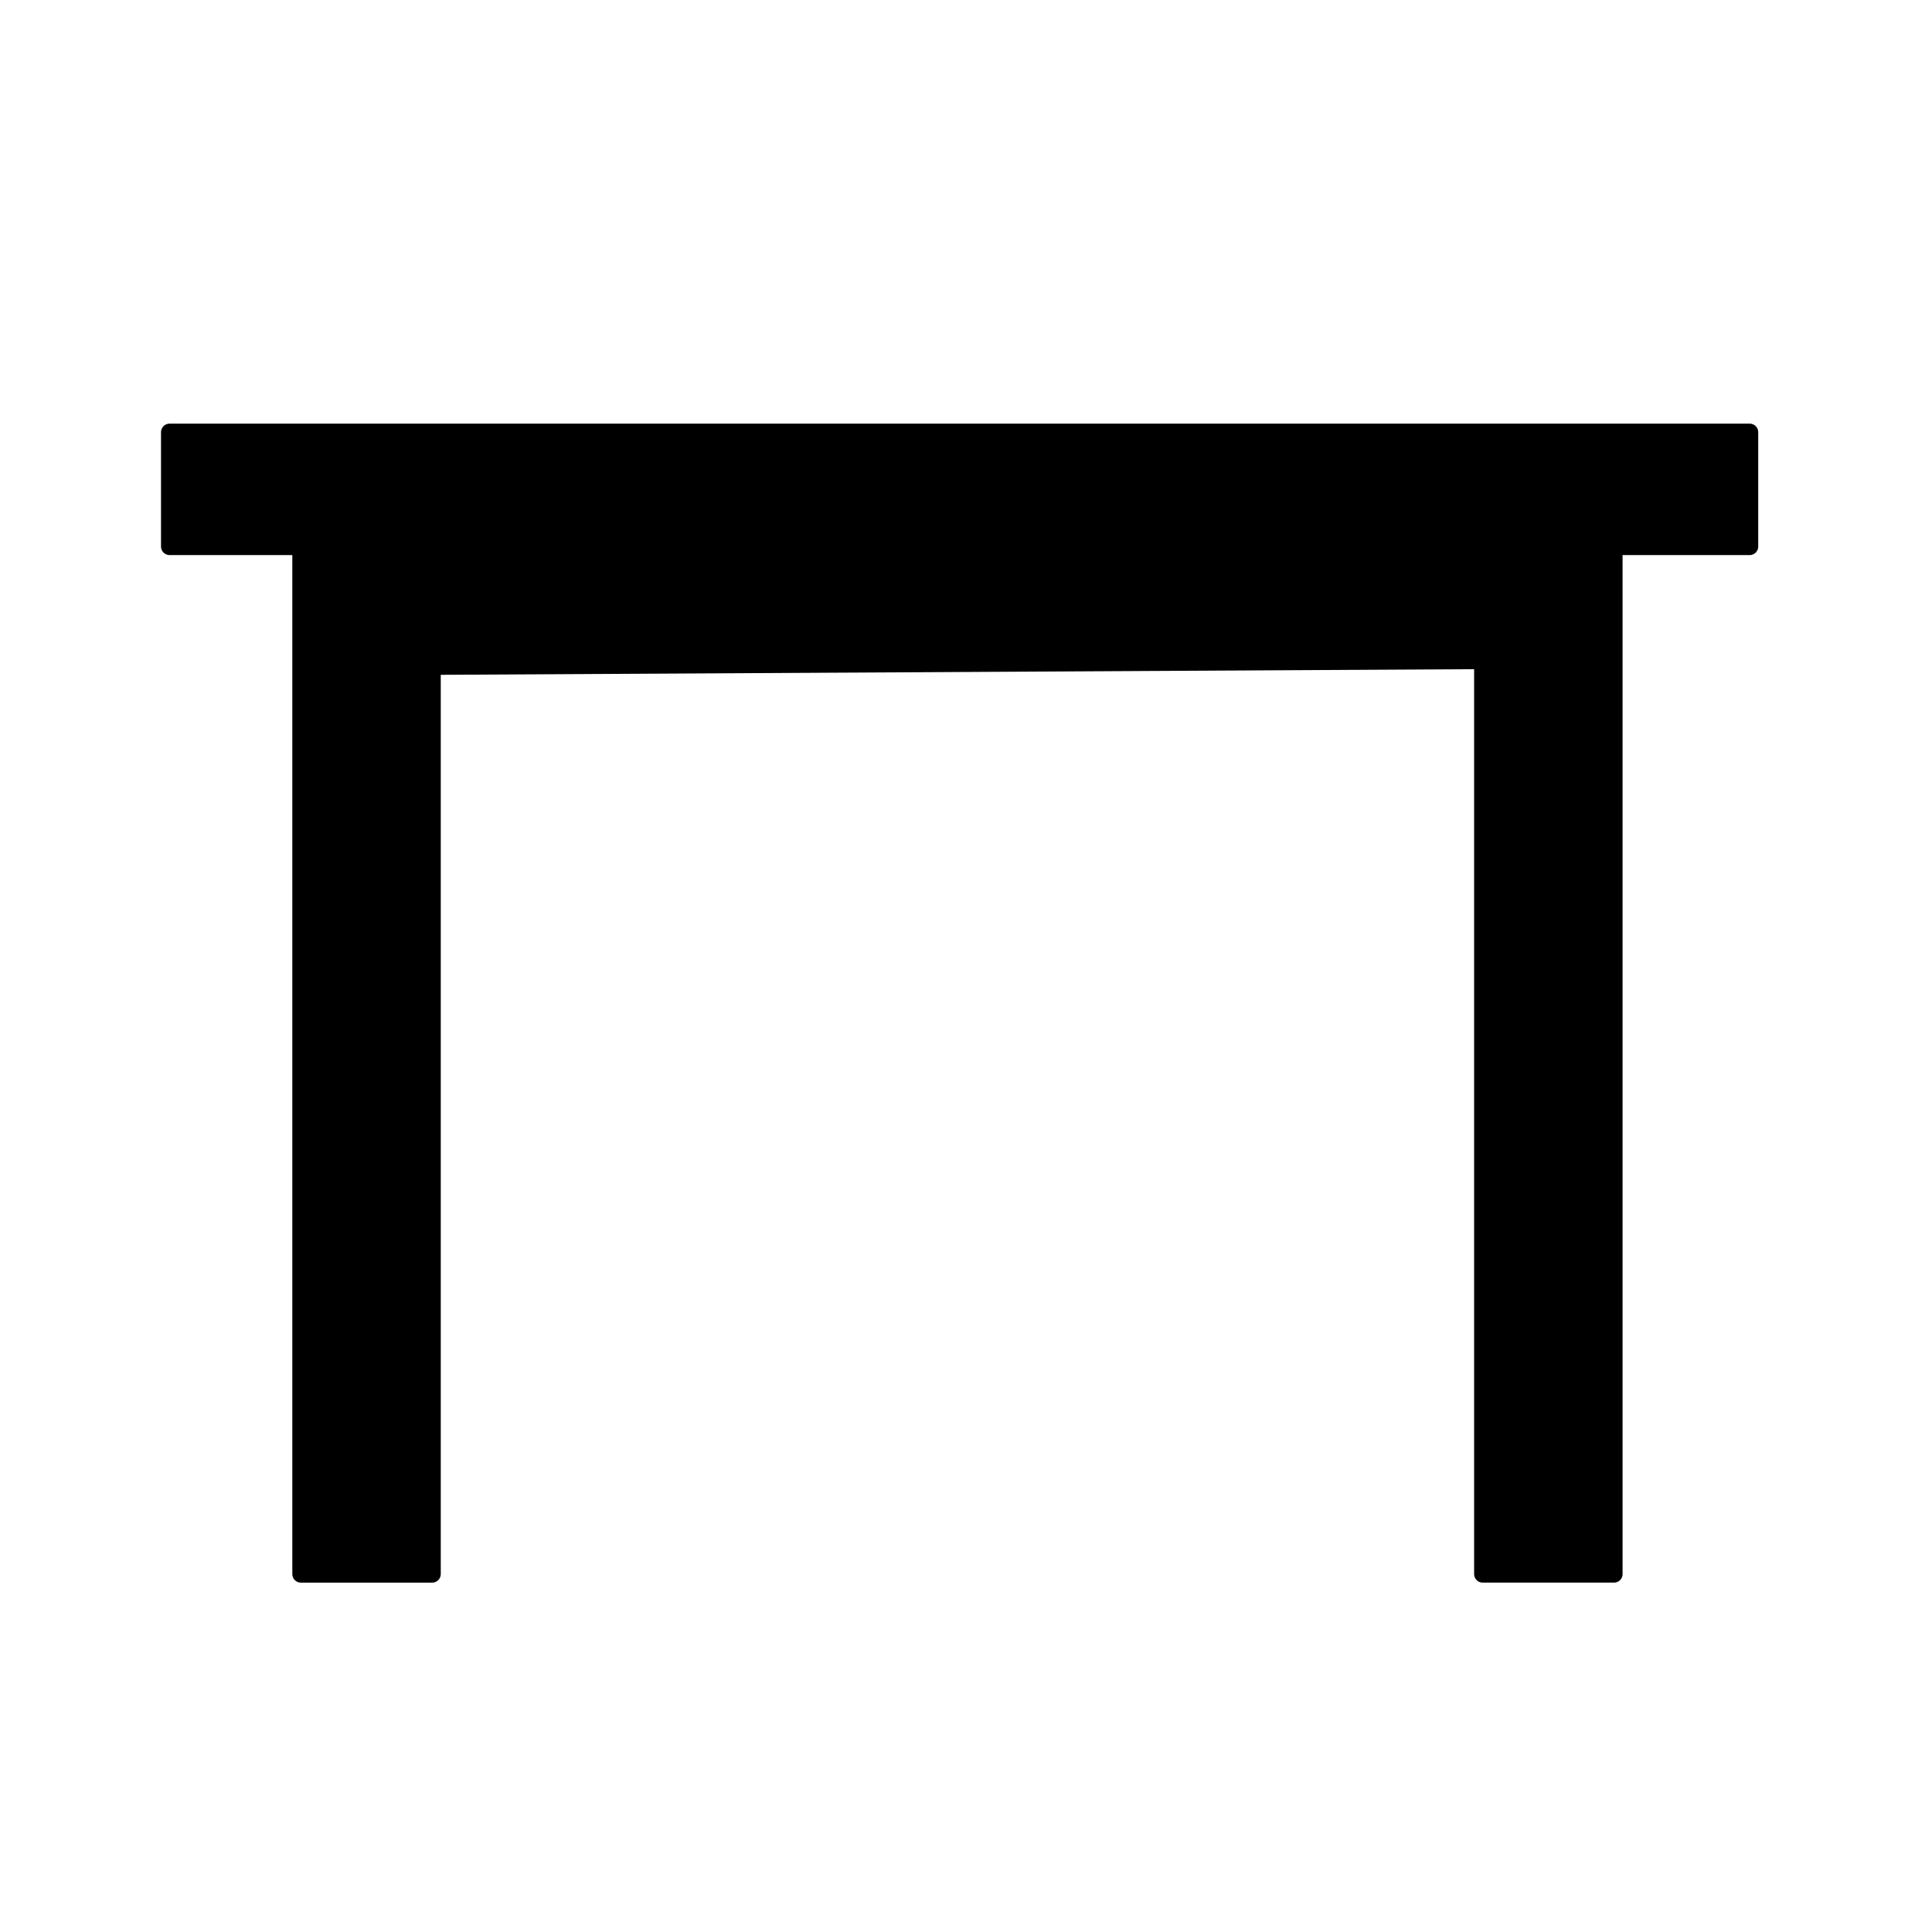
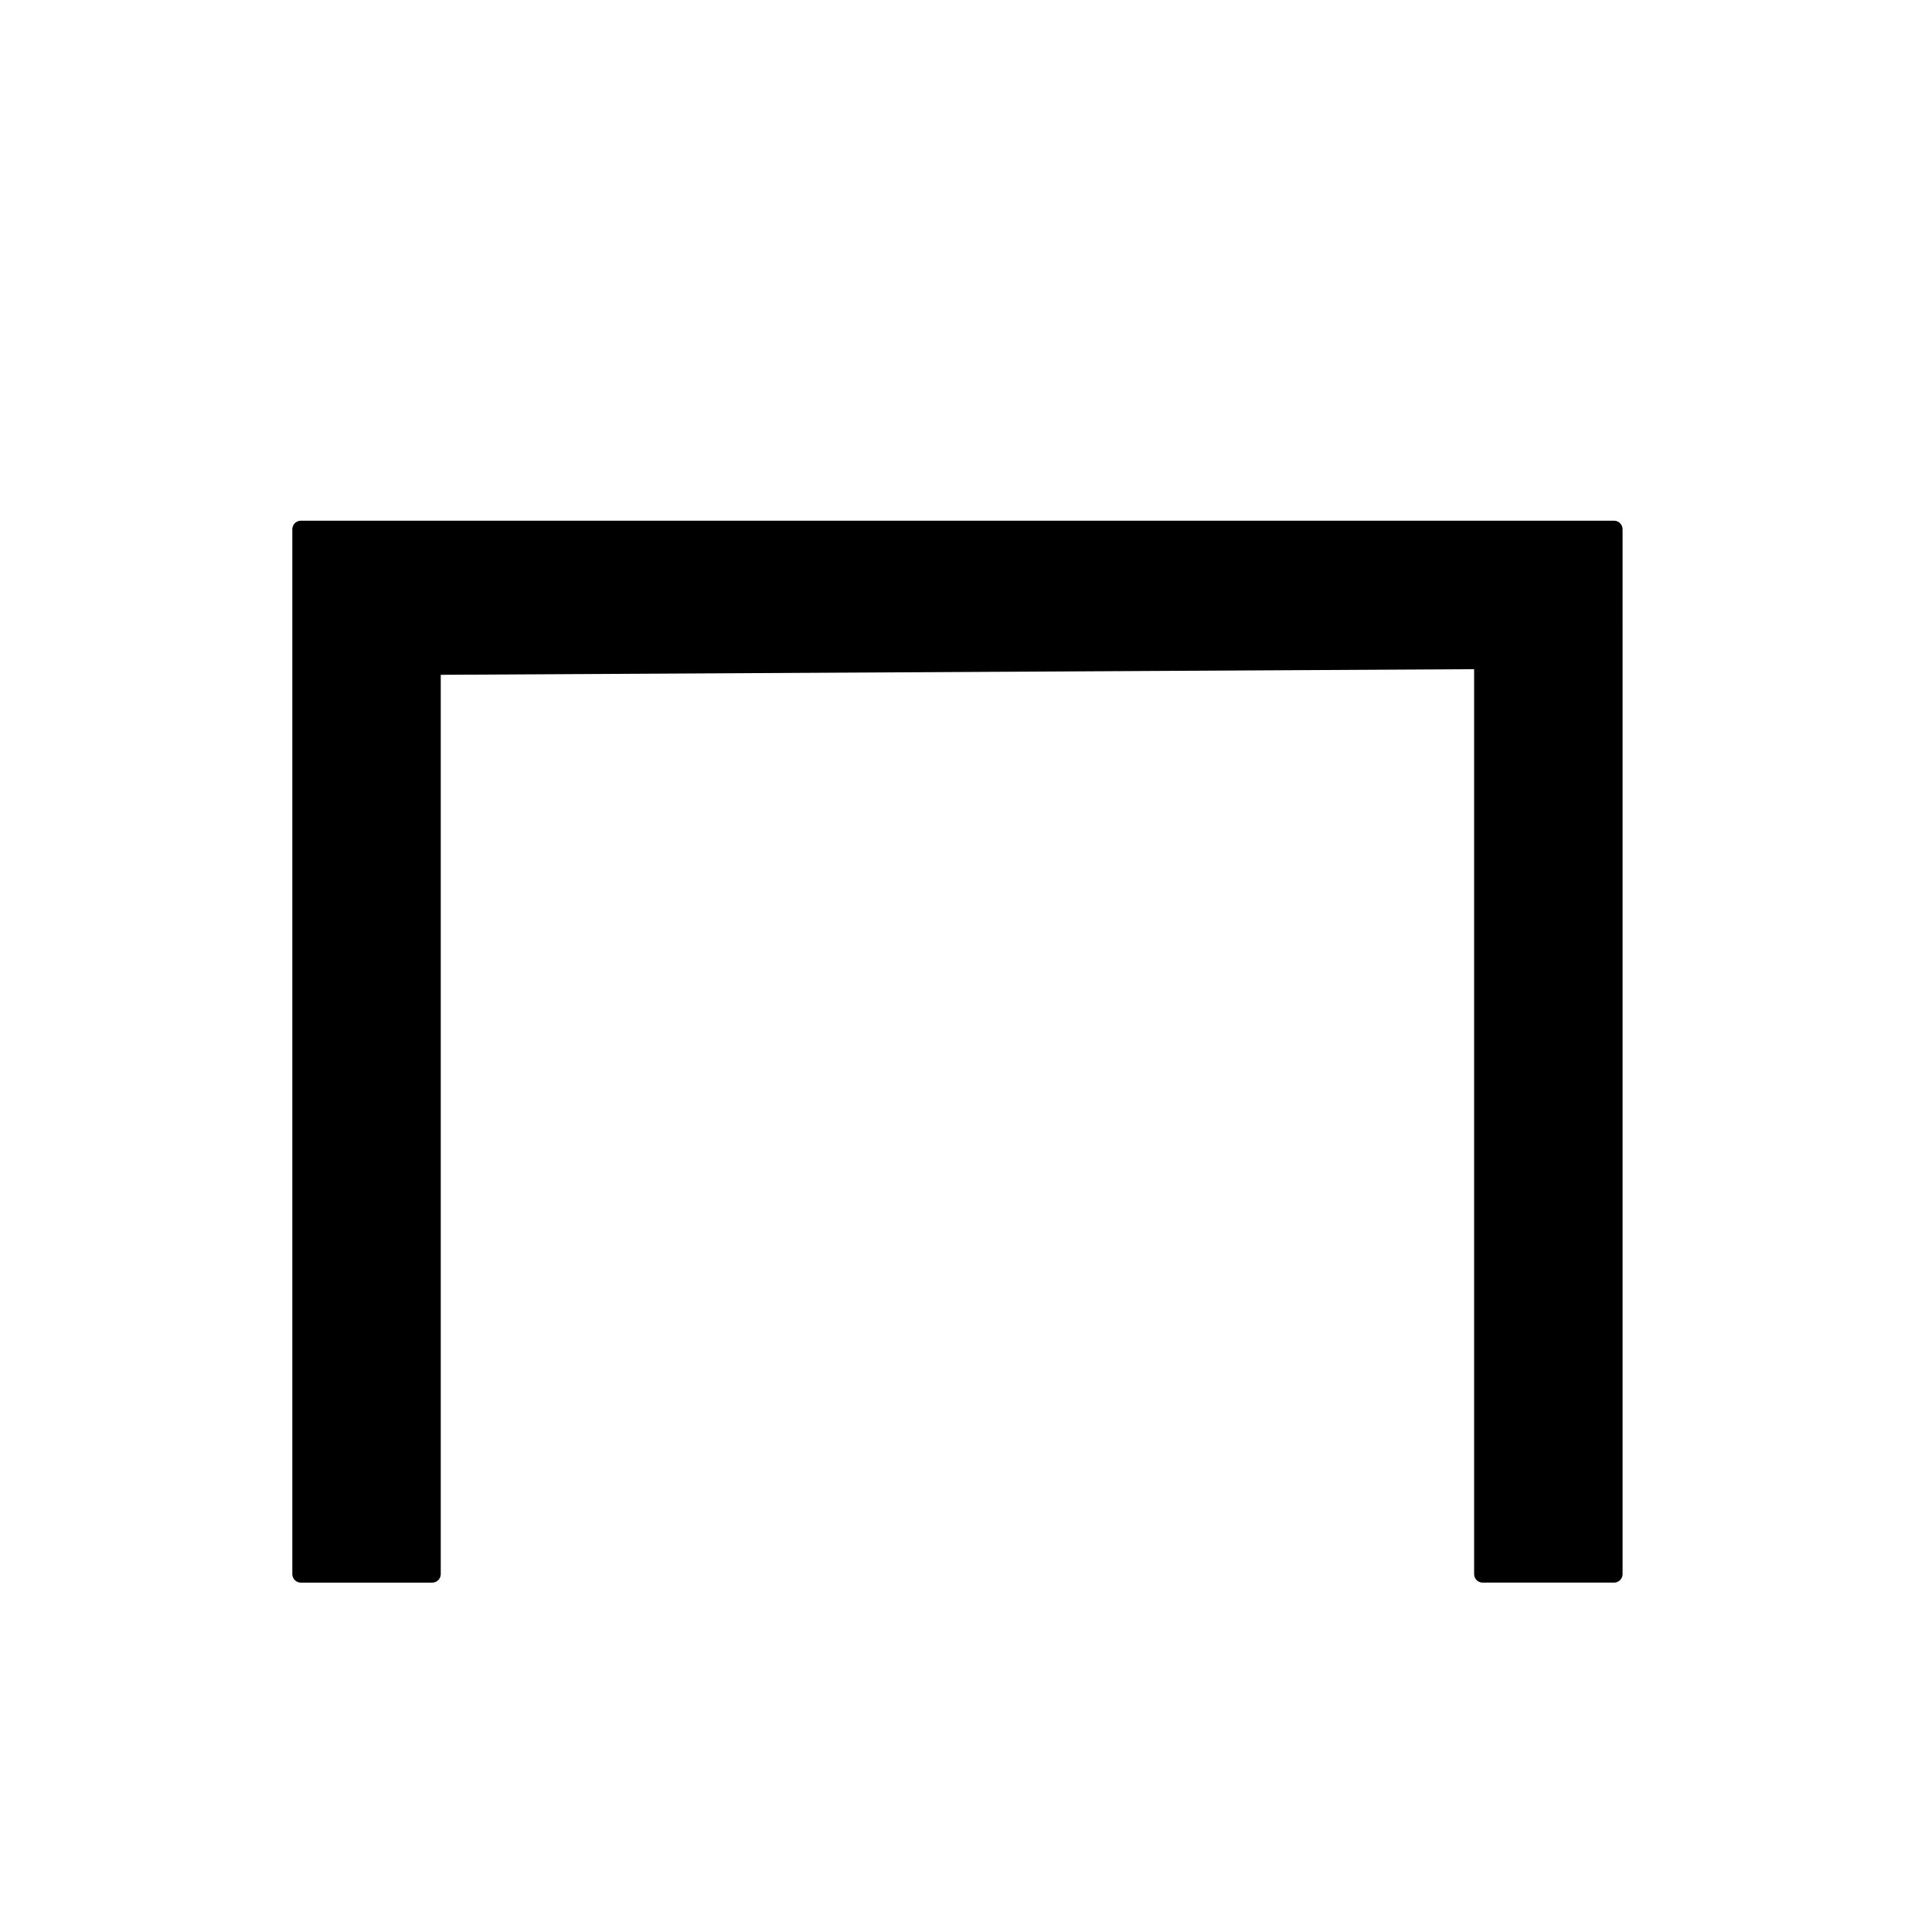
<svg xmlns="http://www.w3.org/2000/svg" width="800px" height="800px" version="1.1" viewBox="144 144 512 512">
  <g fill-rule="evenodd" stroke="#000000" stroke-linejoin="round" stroke-width="3">
    <path transform="matrix(1.513 0 0 1.513 148.09 148.09)" d="m280 107v166h-23.002v-160l-184 1.002v159h-22.999v-183h230z" />
-     <path transform="matrix(1.513 0 0 1.513 148.09 148.09)" d="m26.999 73h276.76v20.023h-276.76z" />
  </g>
</svg>